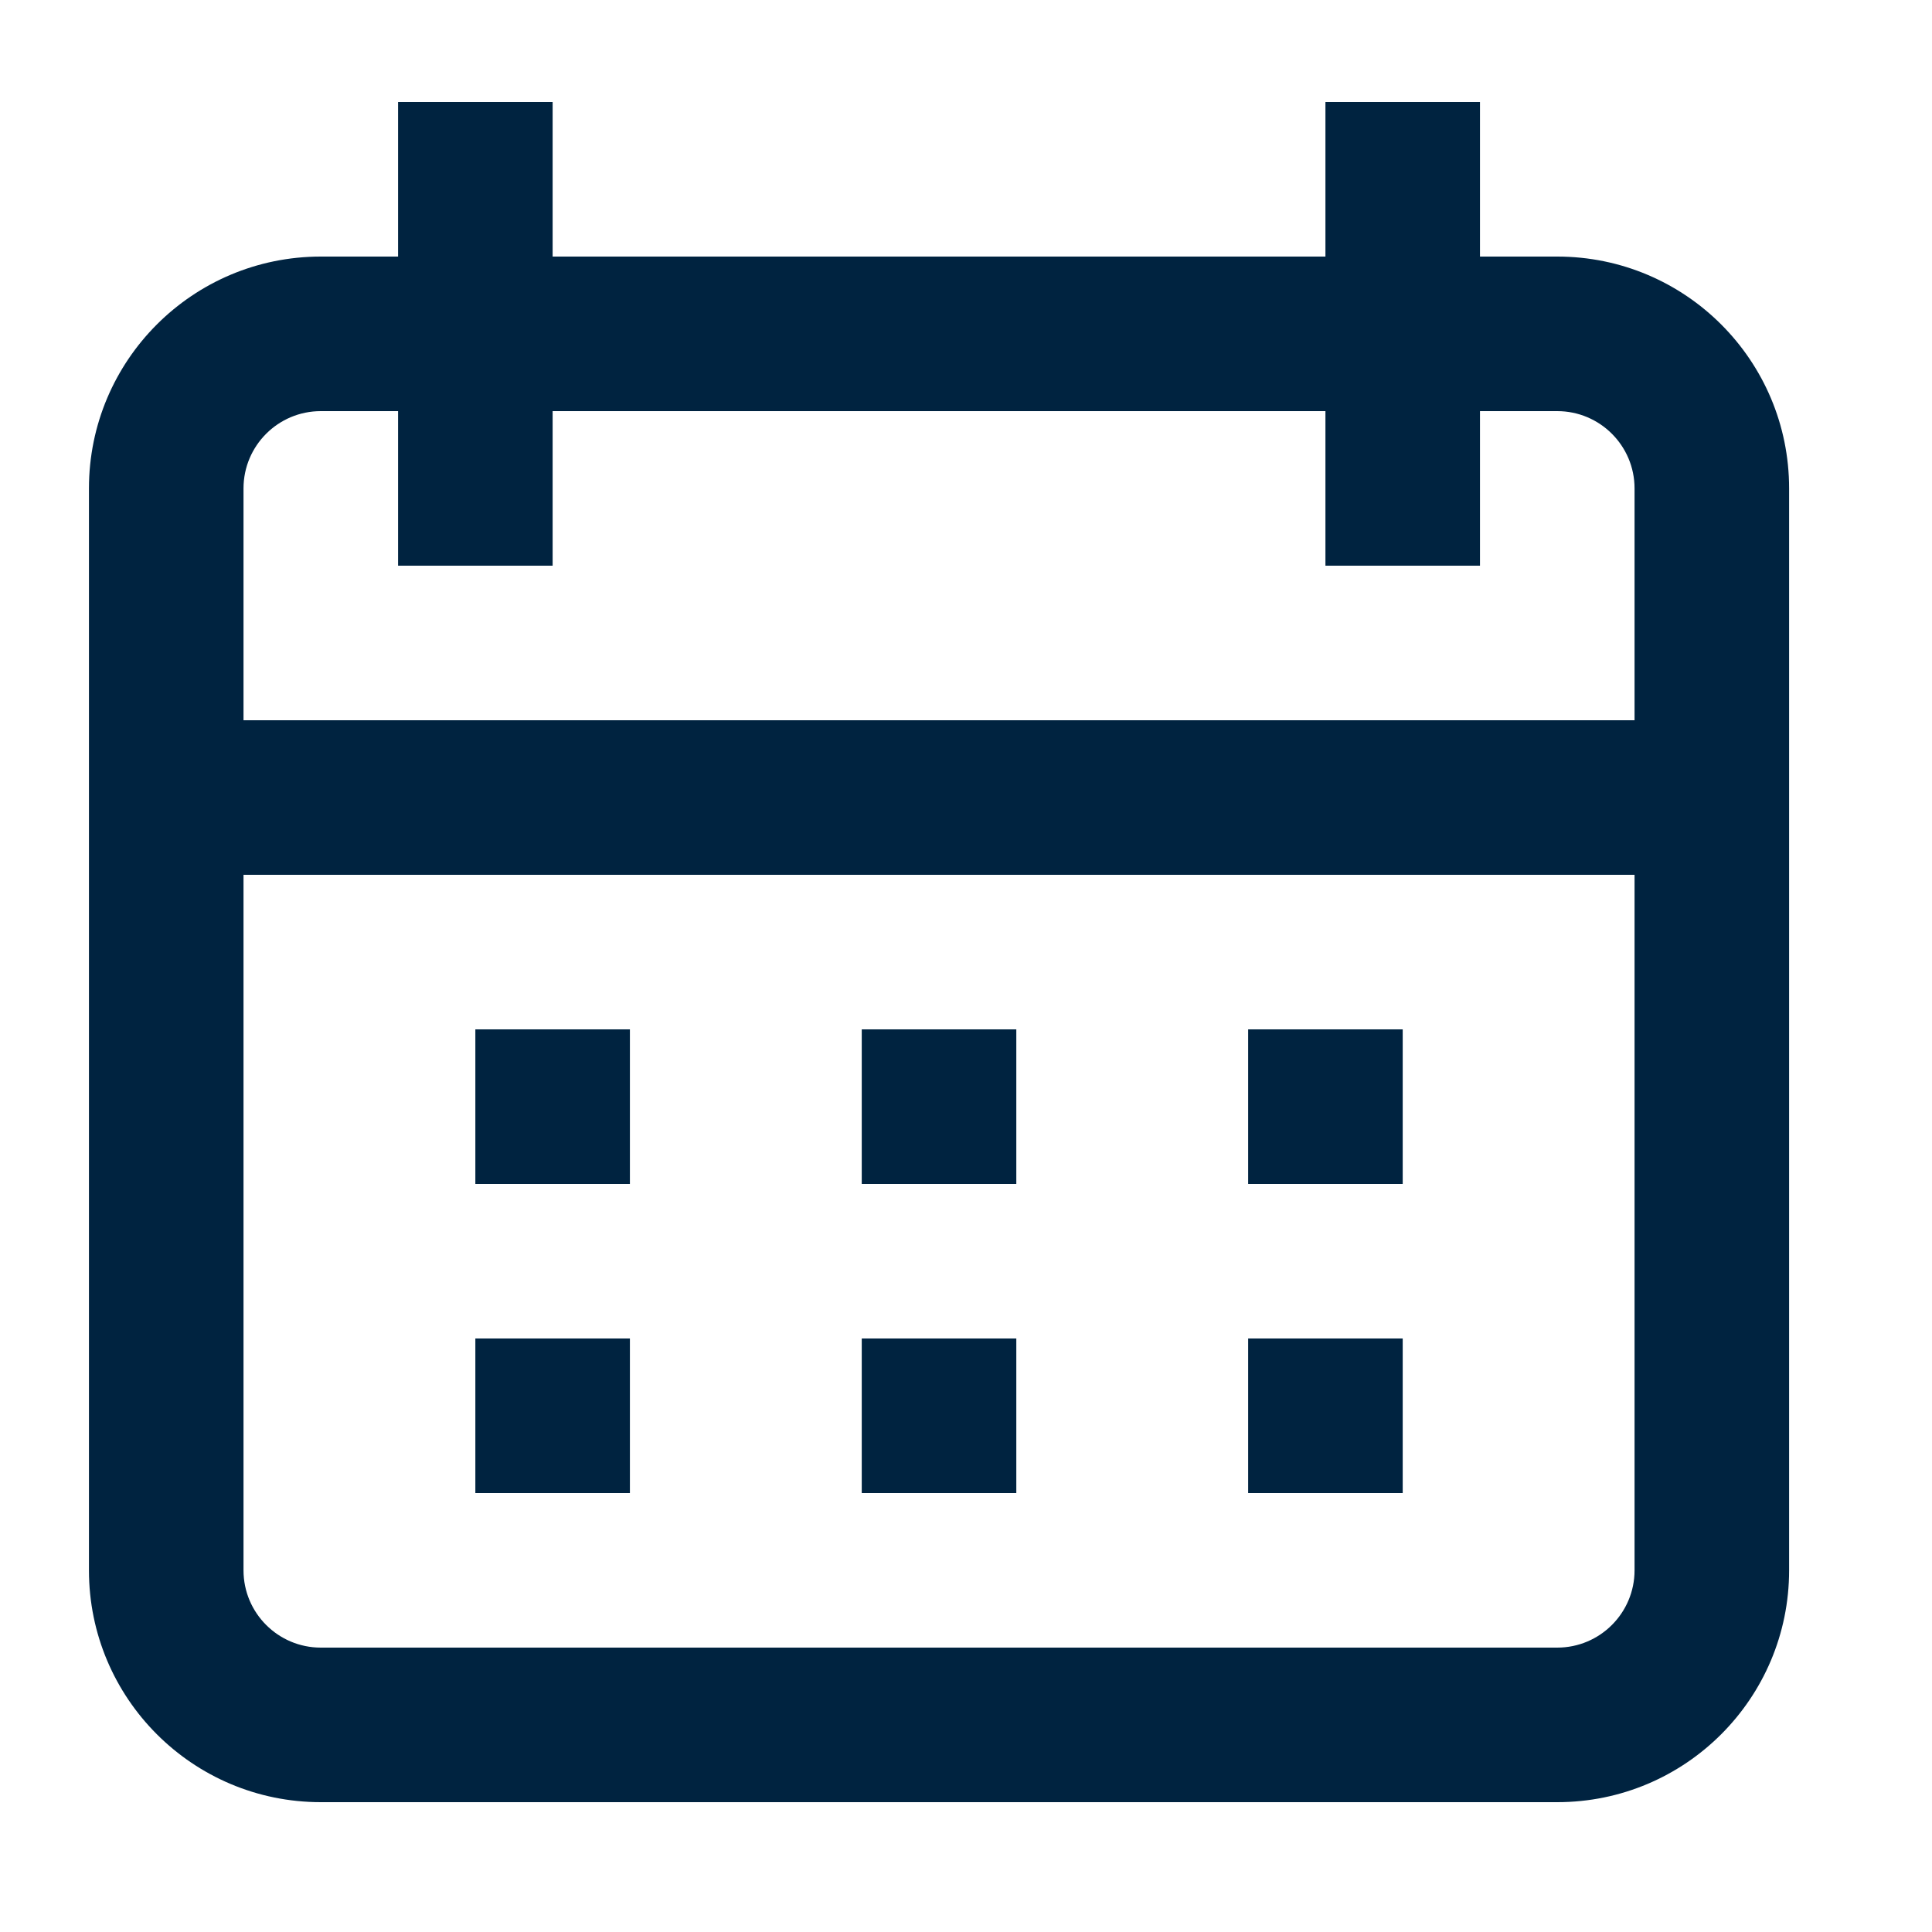
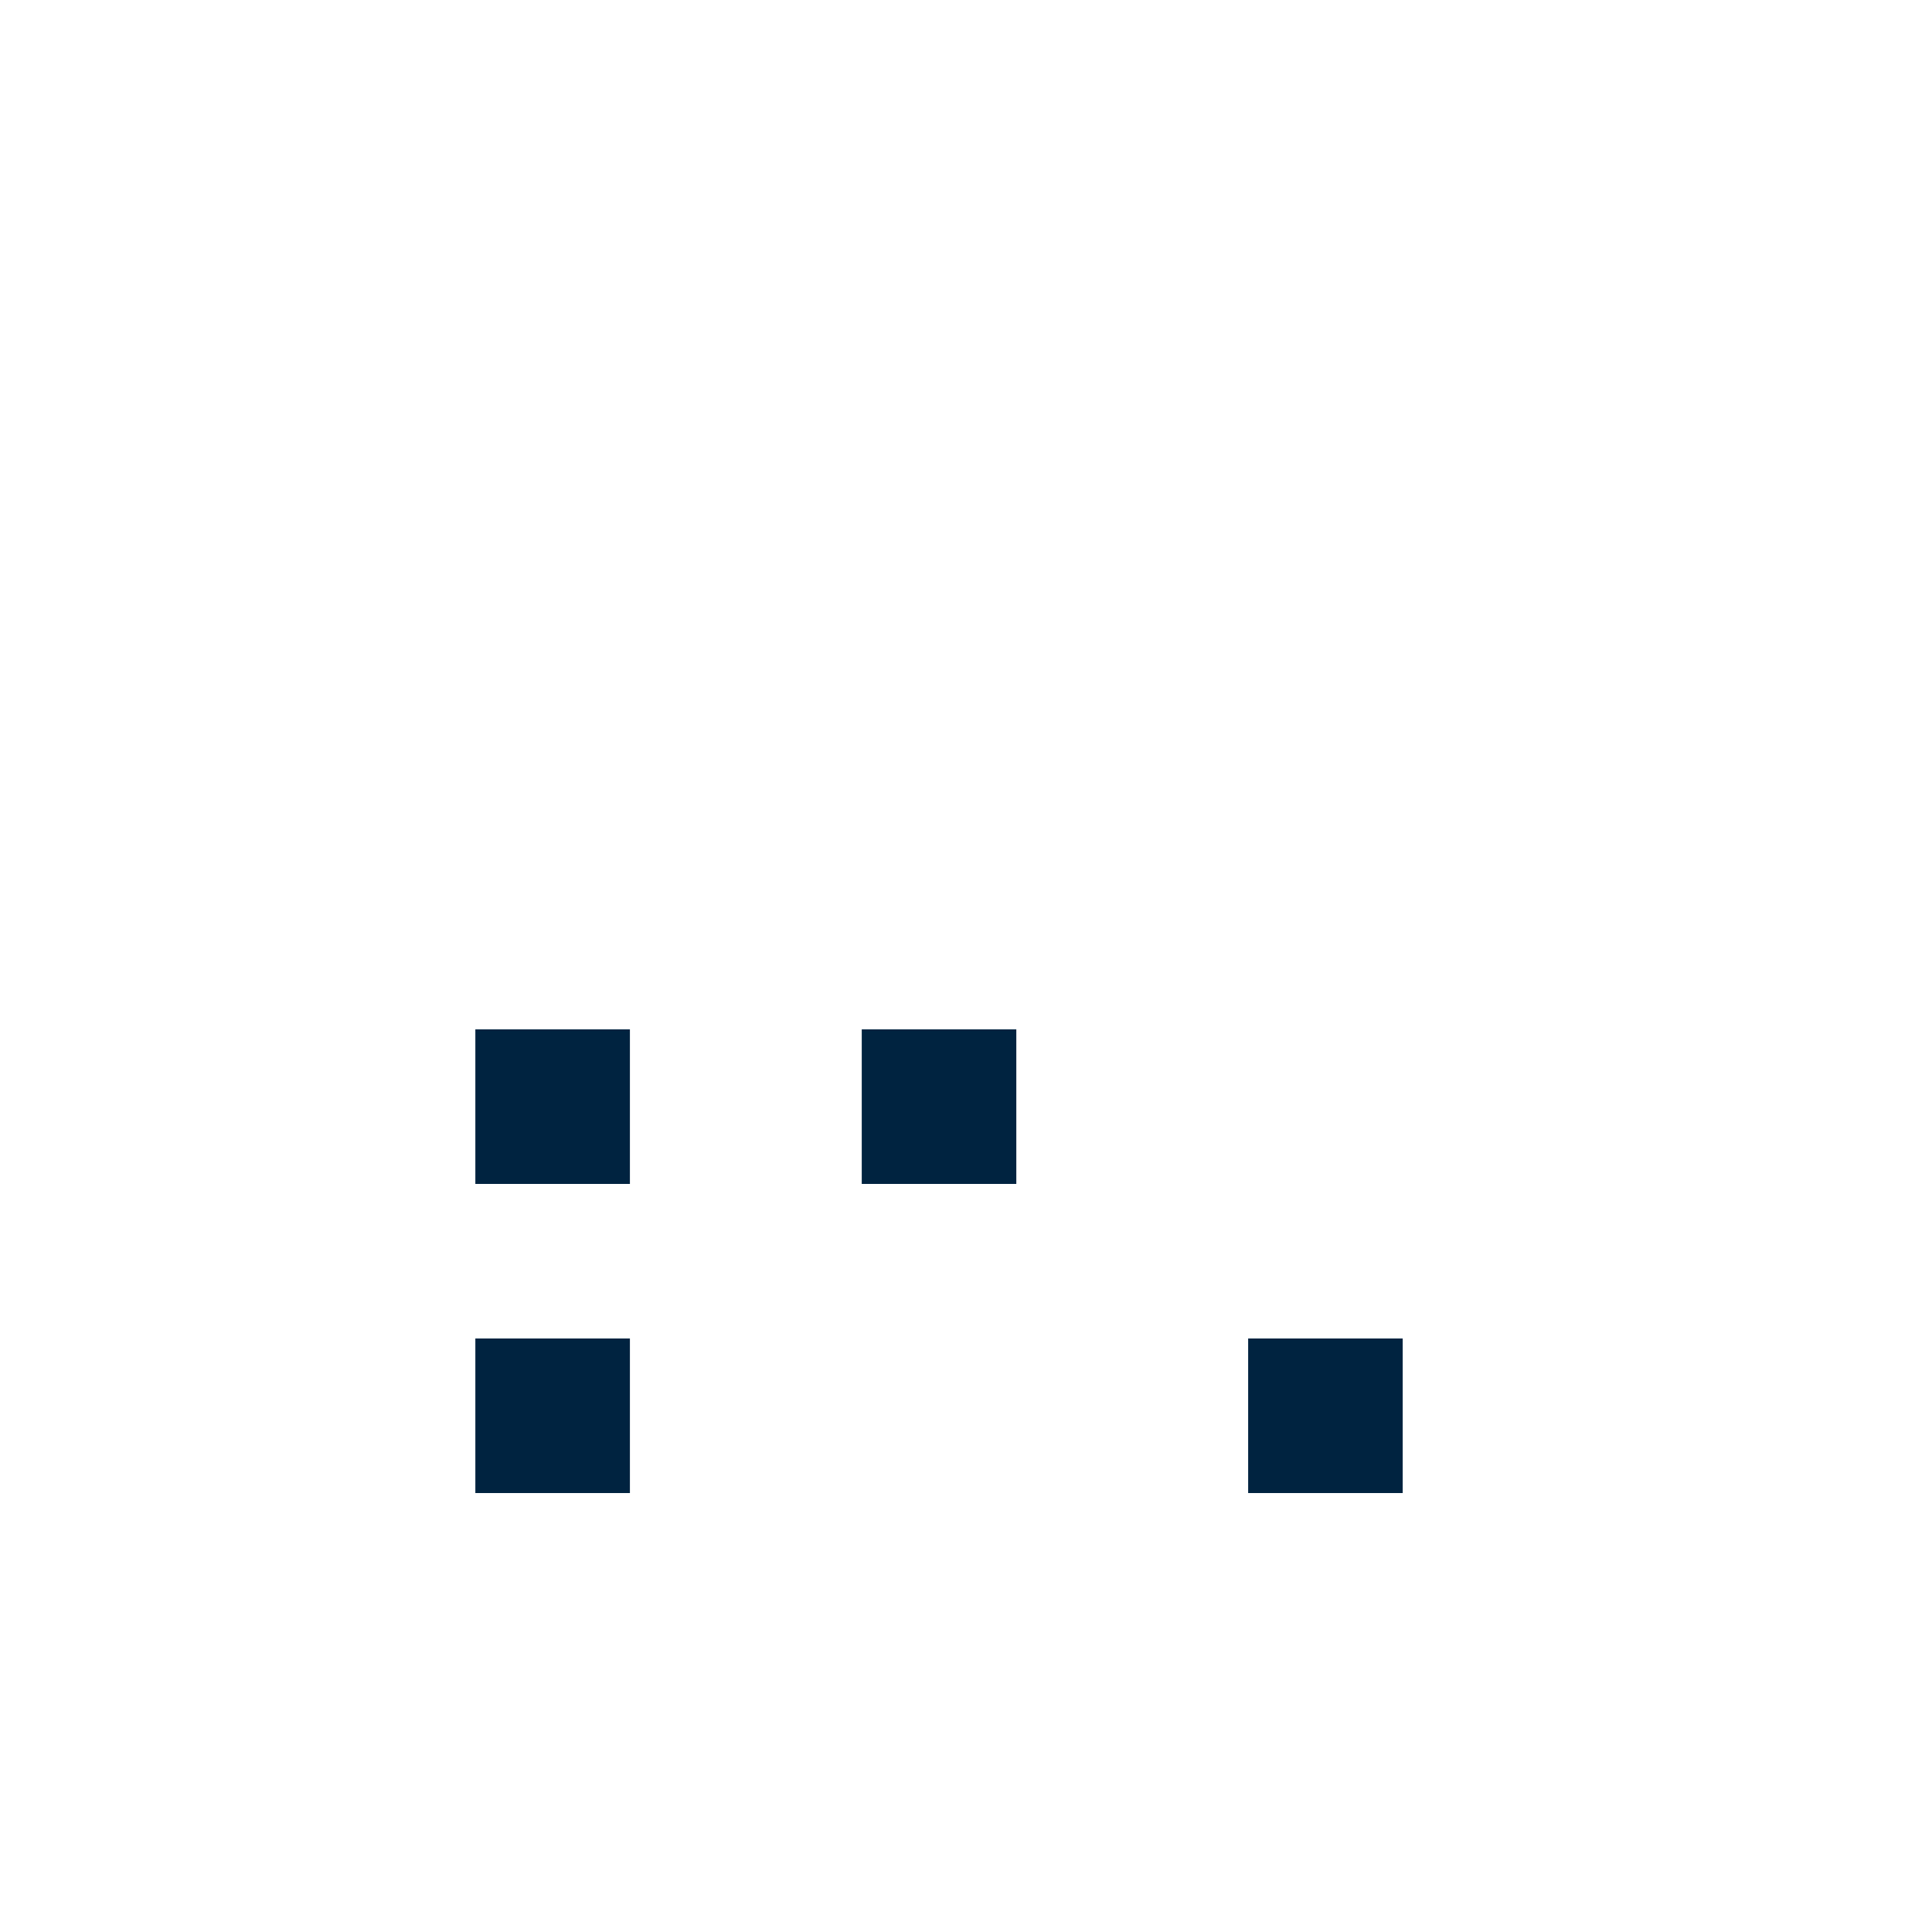
<svg xmlns="http://www.w3.org/2000/svg" width="25" height="25" viewBox="0 0 25 25" fill="none">
  <path d="M8.151 19.32V17.32H6.151V19.32H8.151Z" fill="#002340" />
-   <path d="M11.151 17.32H13.151V19.32H11.151V17.32Z" fill="#002340" />
-   <path d="M18.151 15.32V13.32H16.151V15.32H18.151Z" fill="#002340" />
  <path d="M6.151 15.32V13.32H8.151V15.32H6.151Z" fill="#002340" />
  <path d="M18.151 19.32V17.32H16.151V19.32H18.151Z" fill="#002340" />
  <path d="M11.151 13.32H13.151V15.32H11.151V13.32Z" fill="#002340" />
-   <path fill-rule="evenodd" clip-rule="evenodd" d="M7.151 3.32V1.32H5.151V3.32H4.151C2.494 3.32 1.151 4.663 1.151 6.32V20.32C1.151 21.977 2.494 23.32 4.151 23.32H20.151C21.808 23.32 23.151 21.977 23.151 20.32V6.32C23.151 4.663 21.808 3.32 20.151 3.32H19.151V1.32H17.151V3.32H7.151ZM17.151 5.32H7.151V7.32H5.151V5.32H4.151C3.599 5.32 3.151 5.768 3.151 6.32V9.32H21.151V6.32C21.151 5.768 20.703 5.32 20.151 5.32H19.151V7.32H17.151V5.32ZM3.151 11.32H21.151V20.32C21.151 20.872 20.703 21.32 20.151 21.32H4.151C3.599 21.32 3.151 20.872 3.151 20.32V11.32Z" fill="#002340" />
</svg>